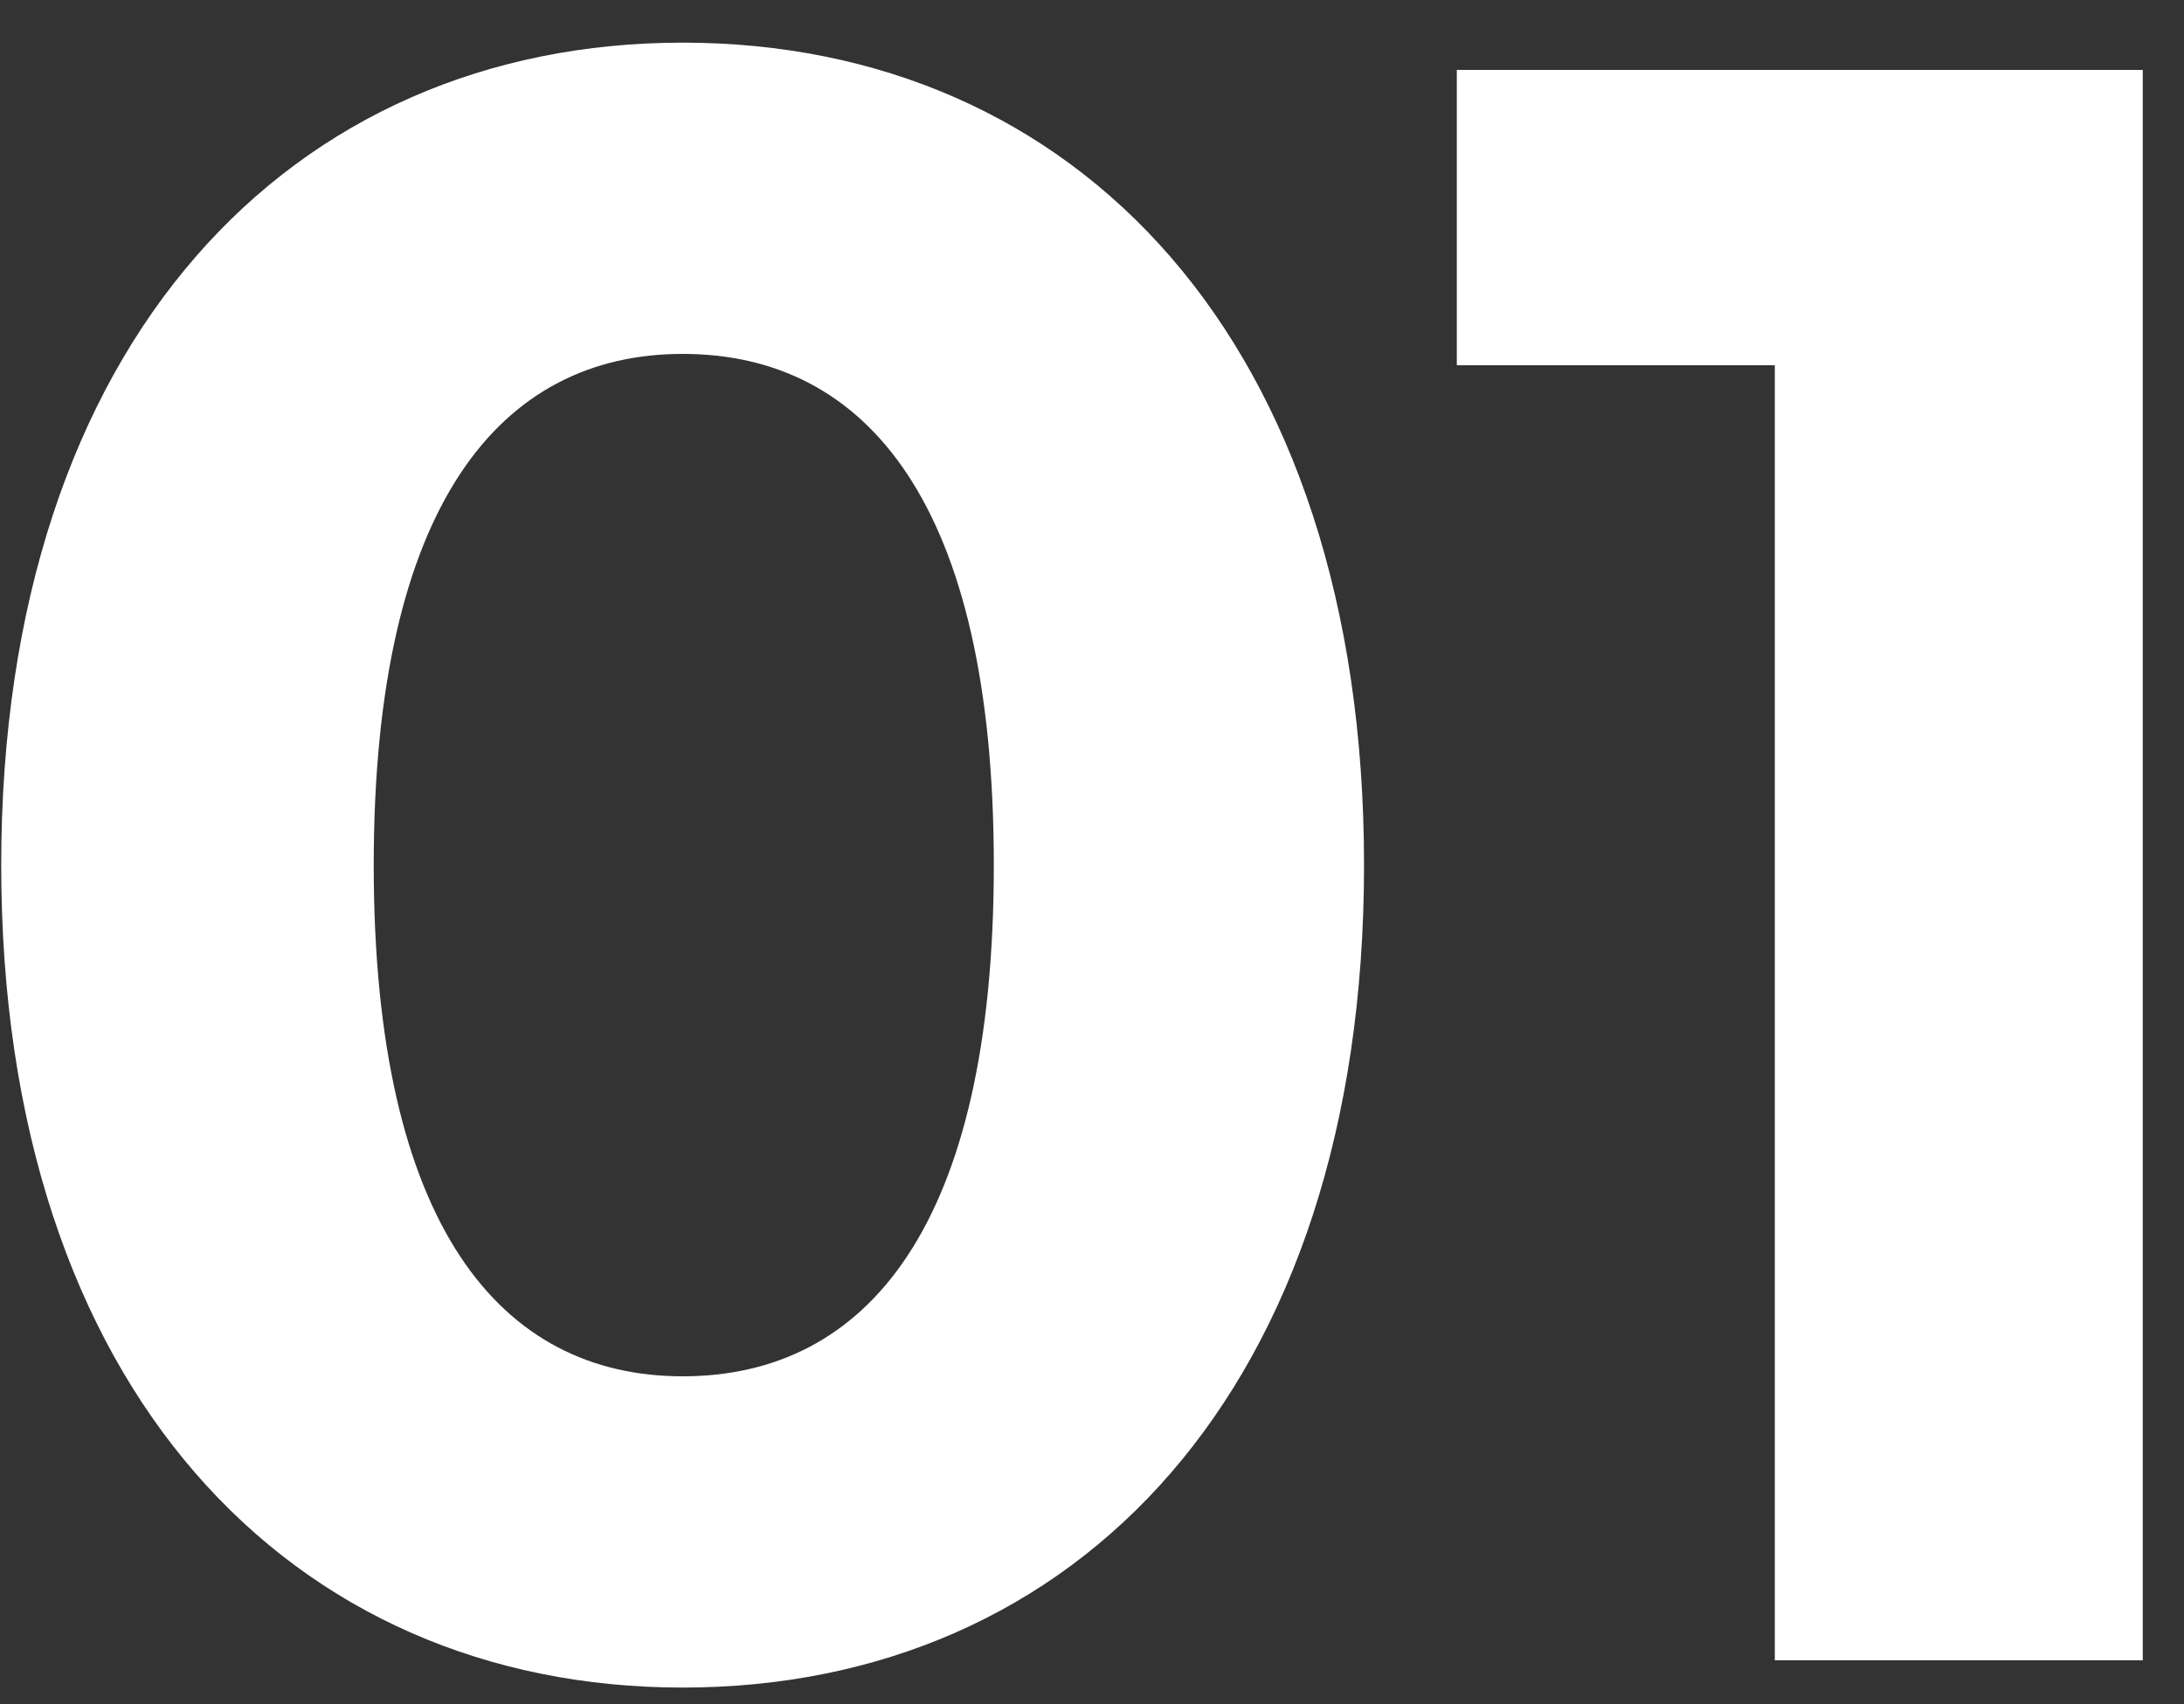
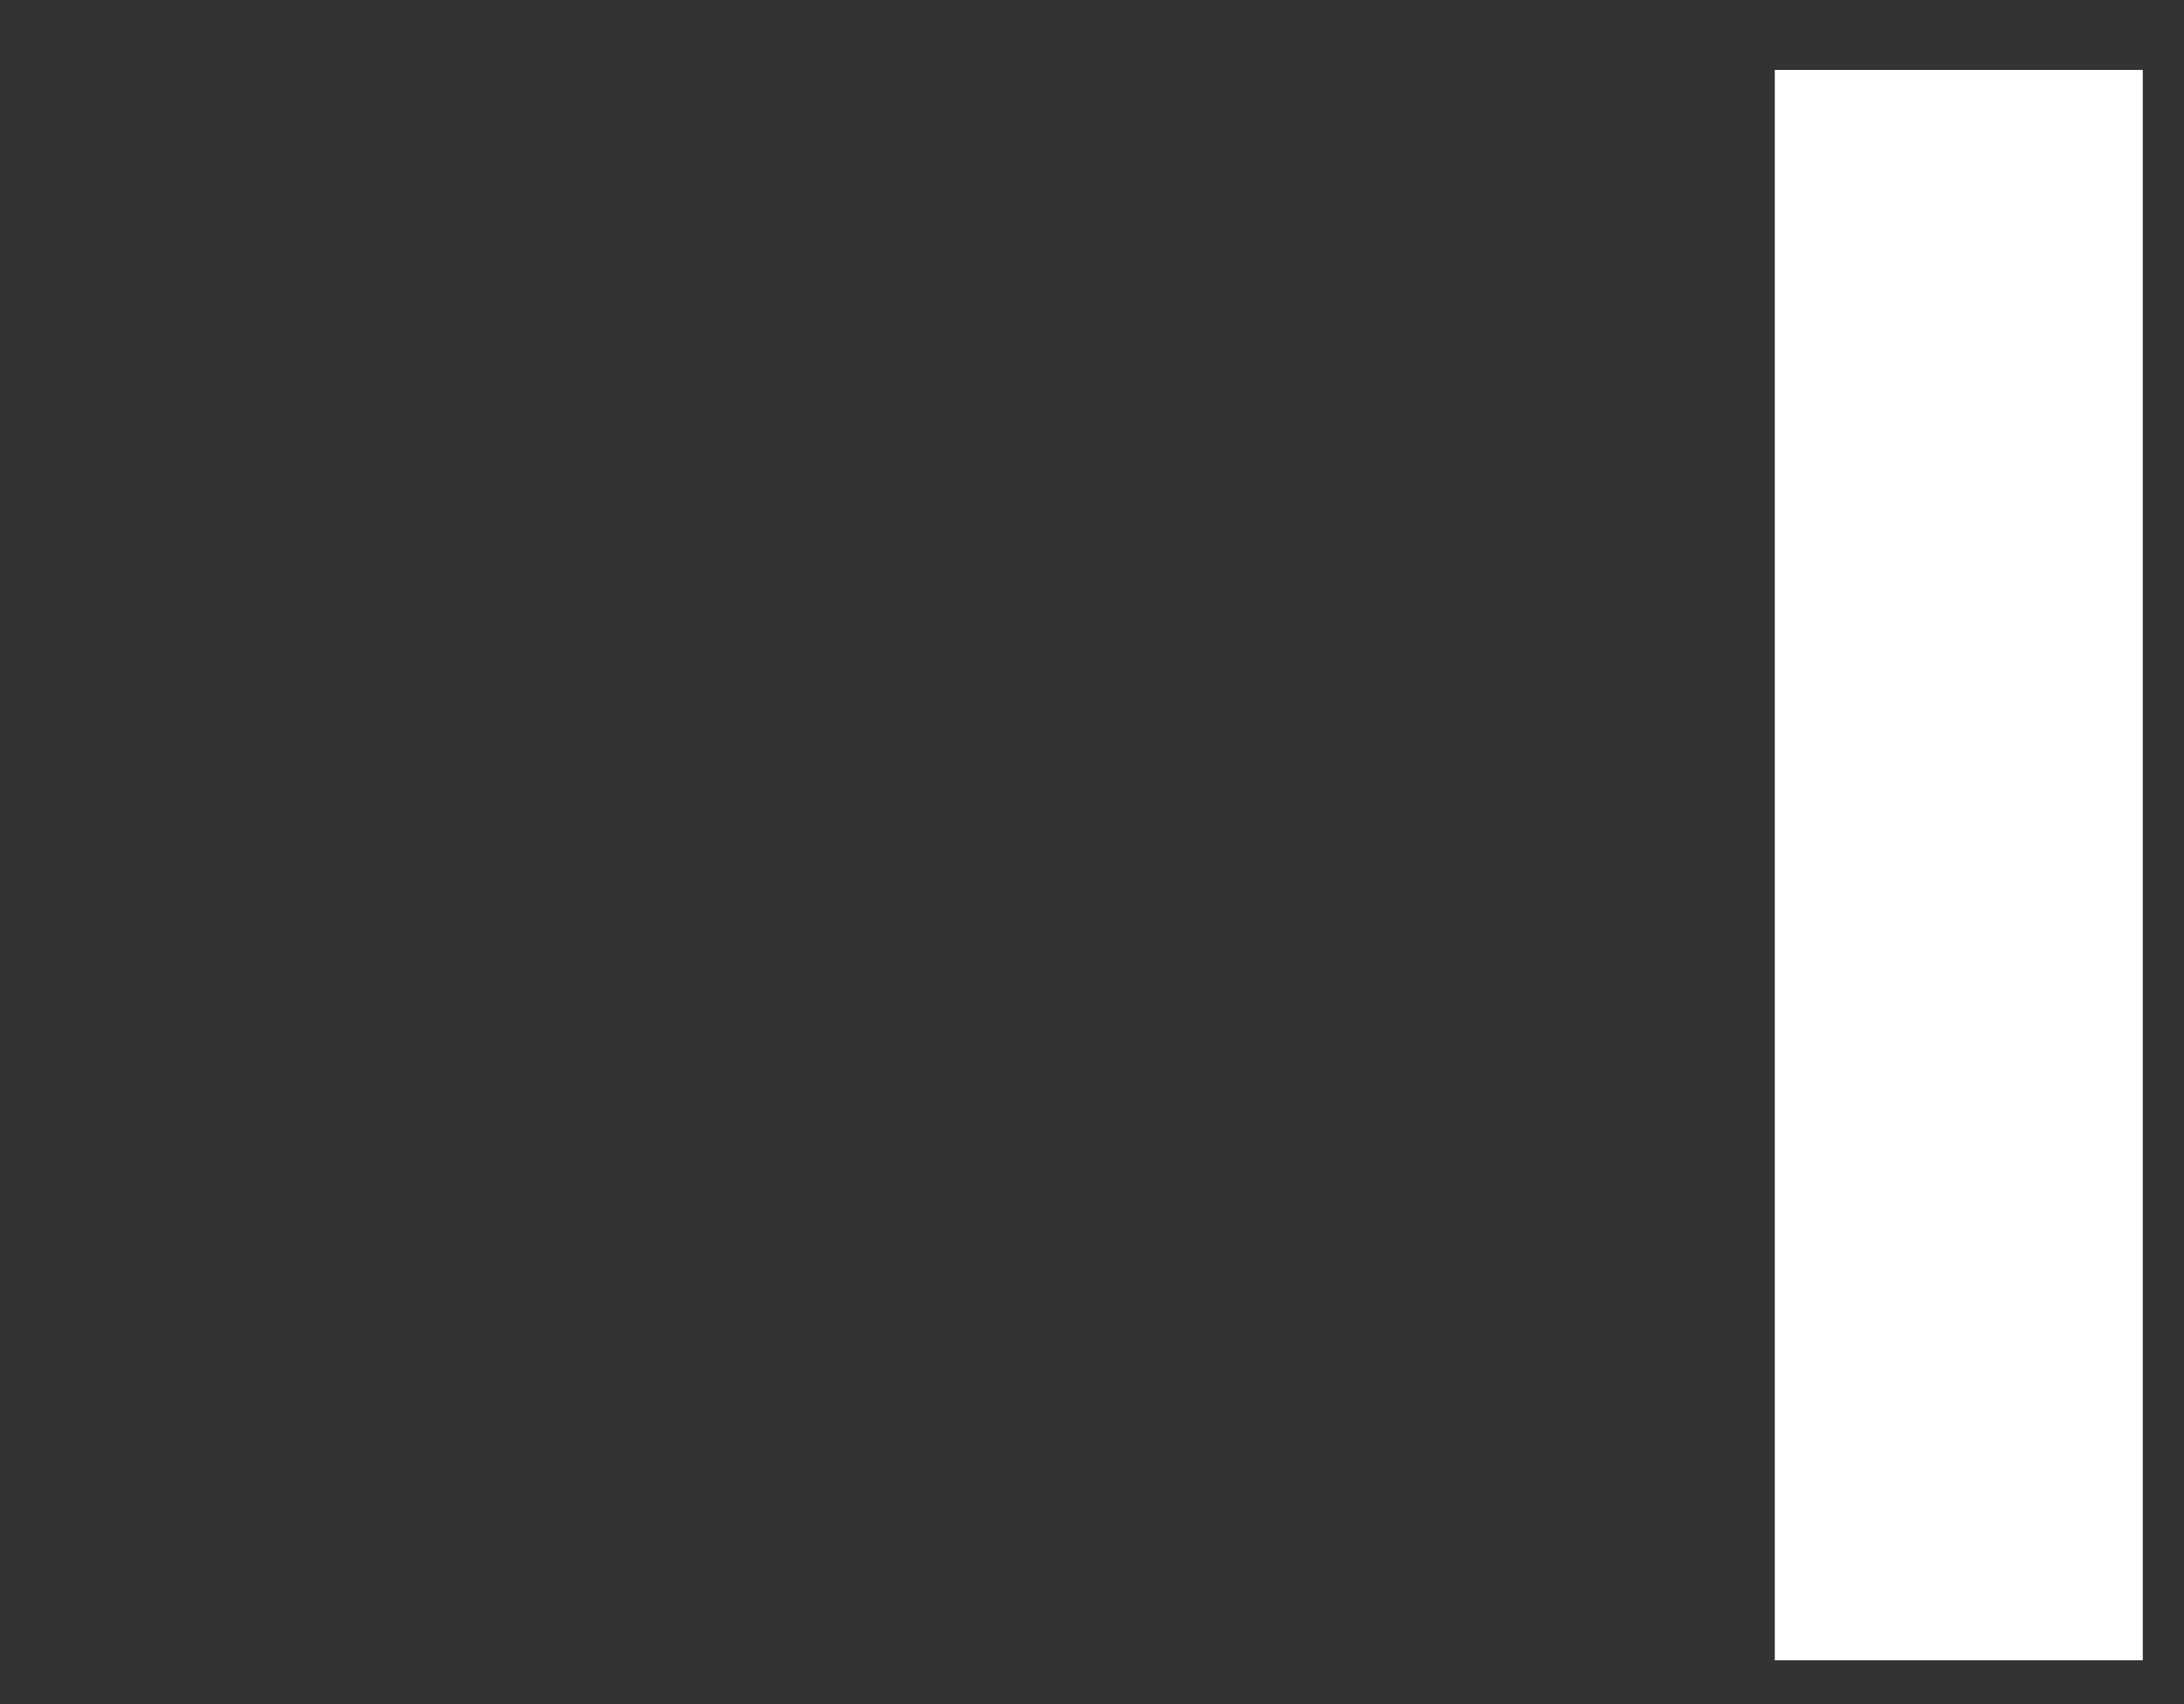
<svg xmlns="http://www.w3.org/2000/svg" width="50" height="39" viewBox="0 0 50 39" fill="none">
  <rect x="0" y="0" width="50" height="39" fill="#333333" stroke="none" />
-   <path d="M33.352 1.6H49.056V38H40.632V8.36H33.352V1.6Z" fill="white" />
-   <path d="M15.628 38.624C6.684 38.624 0.028 31.812 0.028 19.8C0.028 7.788 6.684 0.976 15.628 0.976C24.624 0.976 31.228 7.788 31.228 19.8C31.228 31.812 24.624 38.624 15.628 38.624ZM15.628 31.5C19.84 31.5 22.752 28.068 22.752 19.8C22.752 11.532 19.84 8.1 15.628 8.1C11.468 8.1 8.556 11.532 8.556 19.8C8.556 28.068 11.468 31.5 15.628 31.5Z" fill="white" />
+   <path d="M33.352 1.6H49.056V38H40.632V8.36V1.6Z" fill="white" />
</svg>